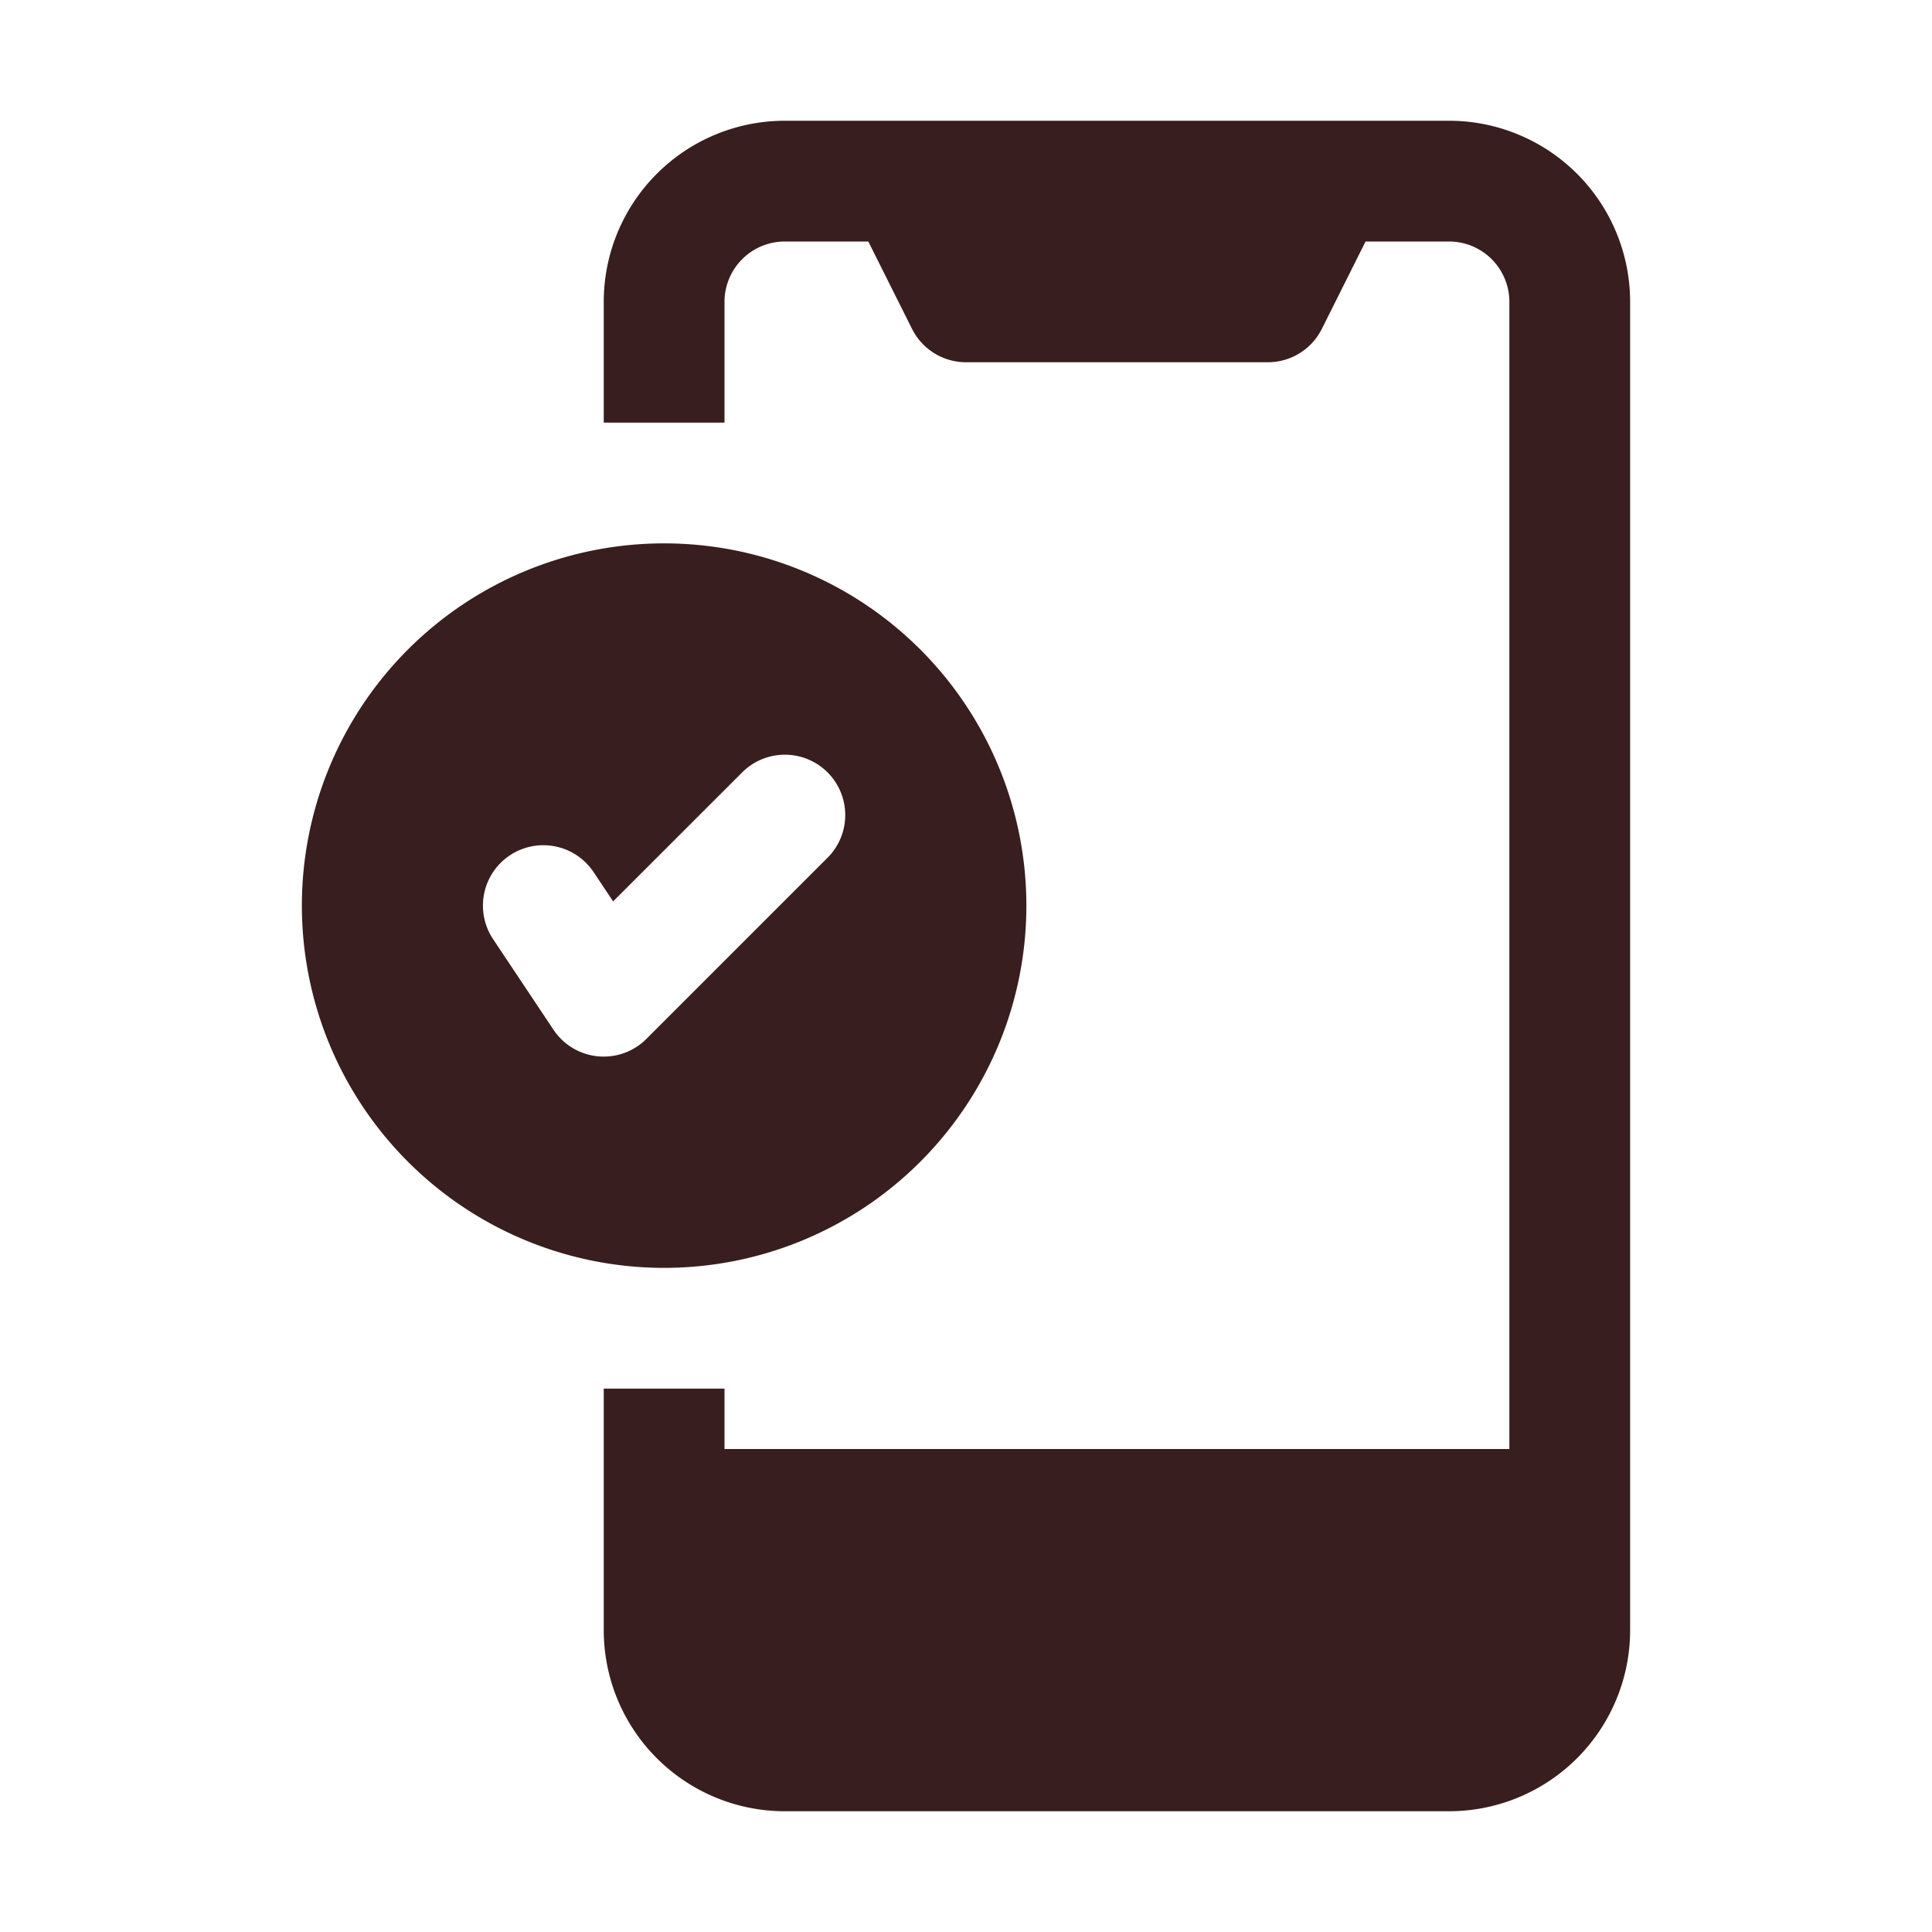
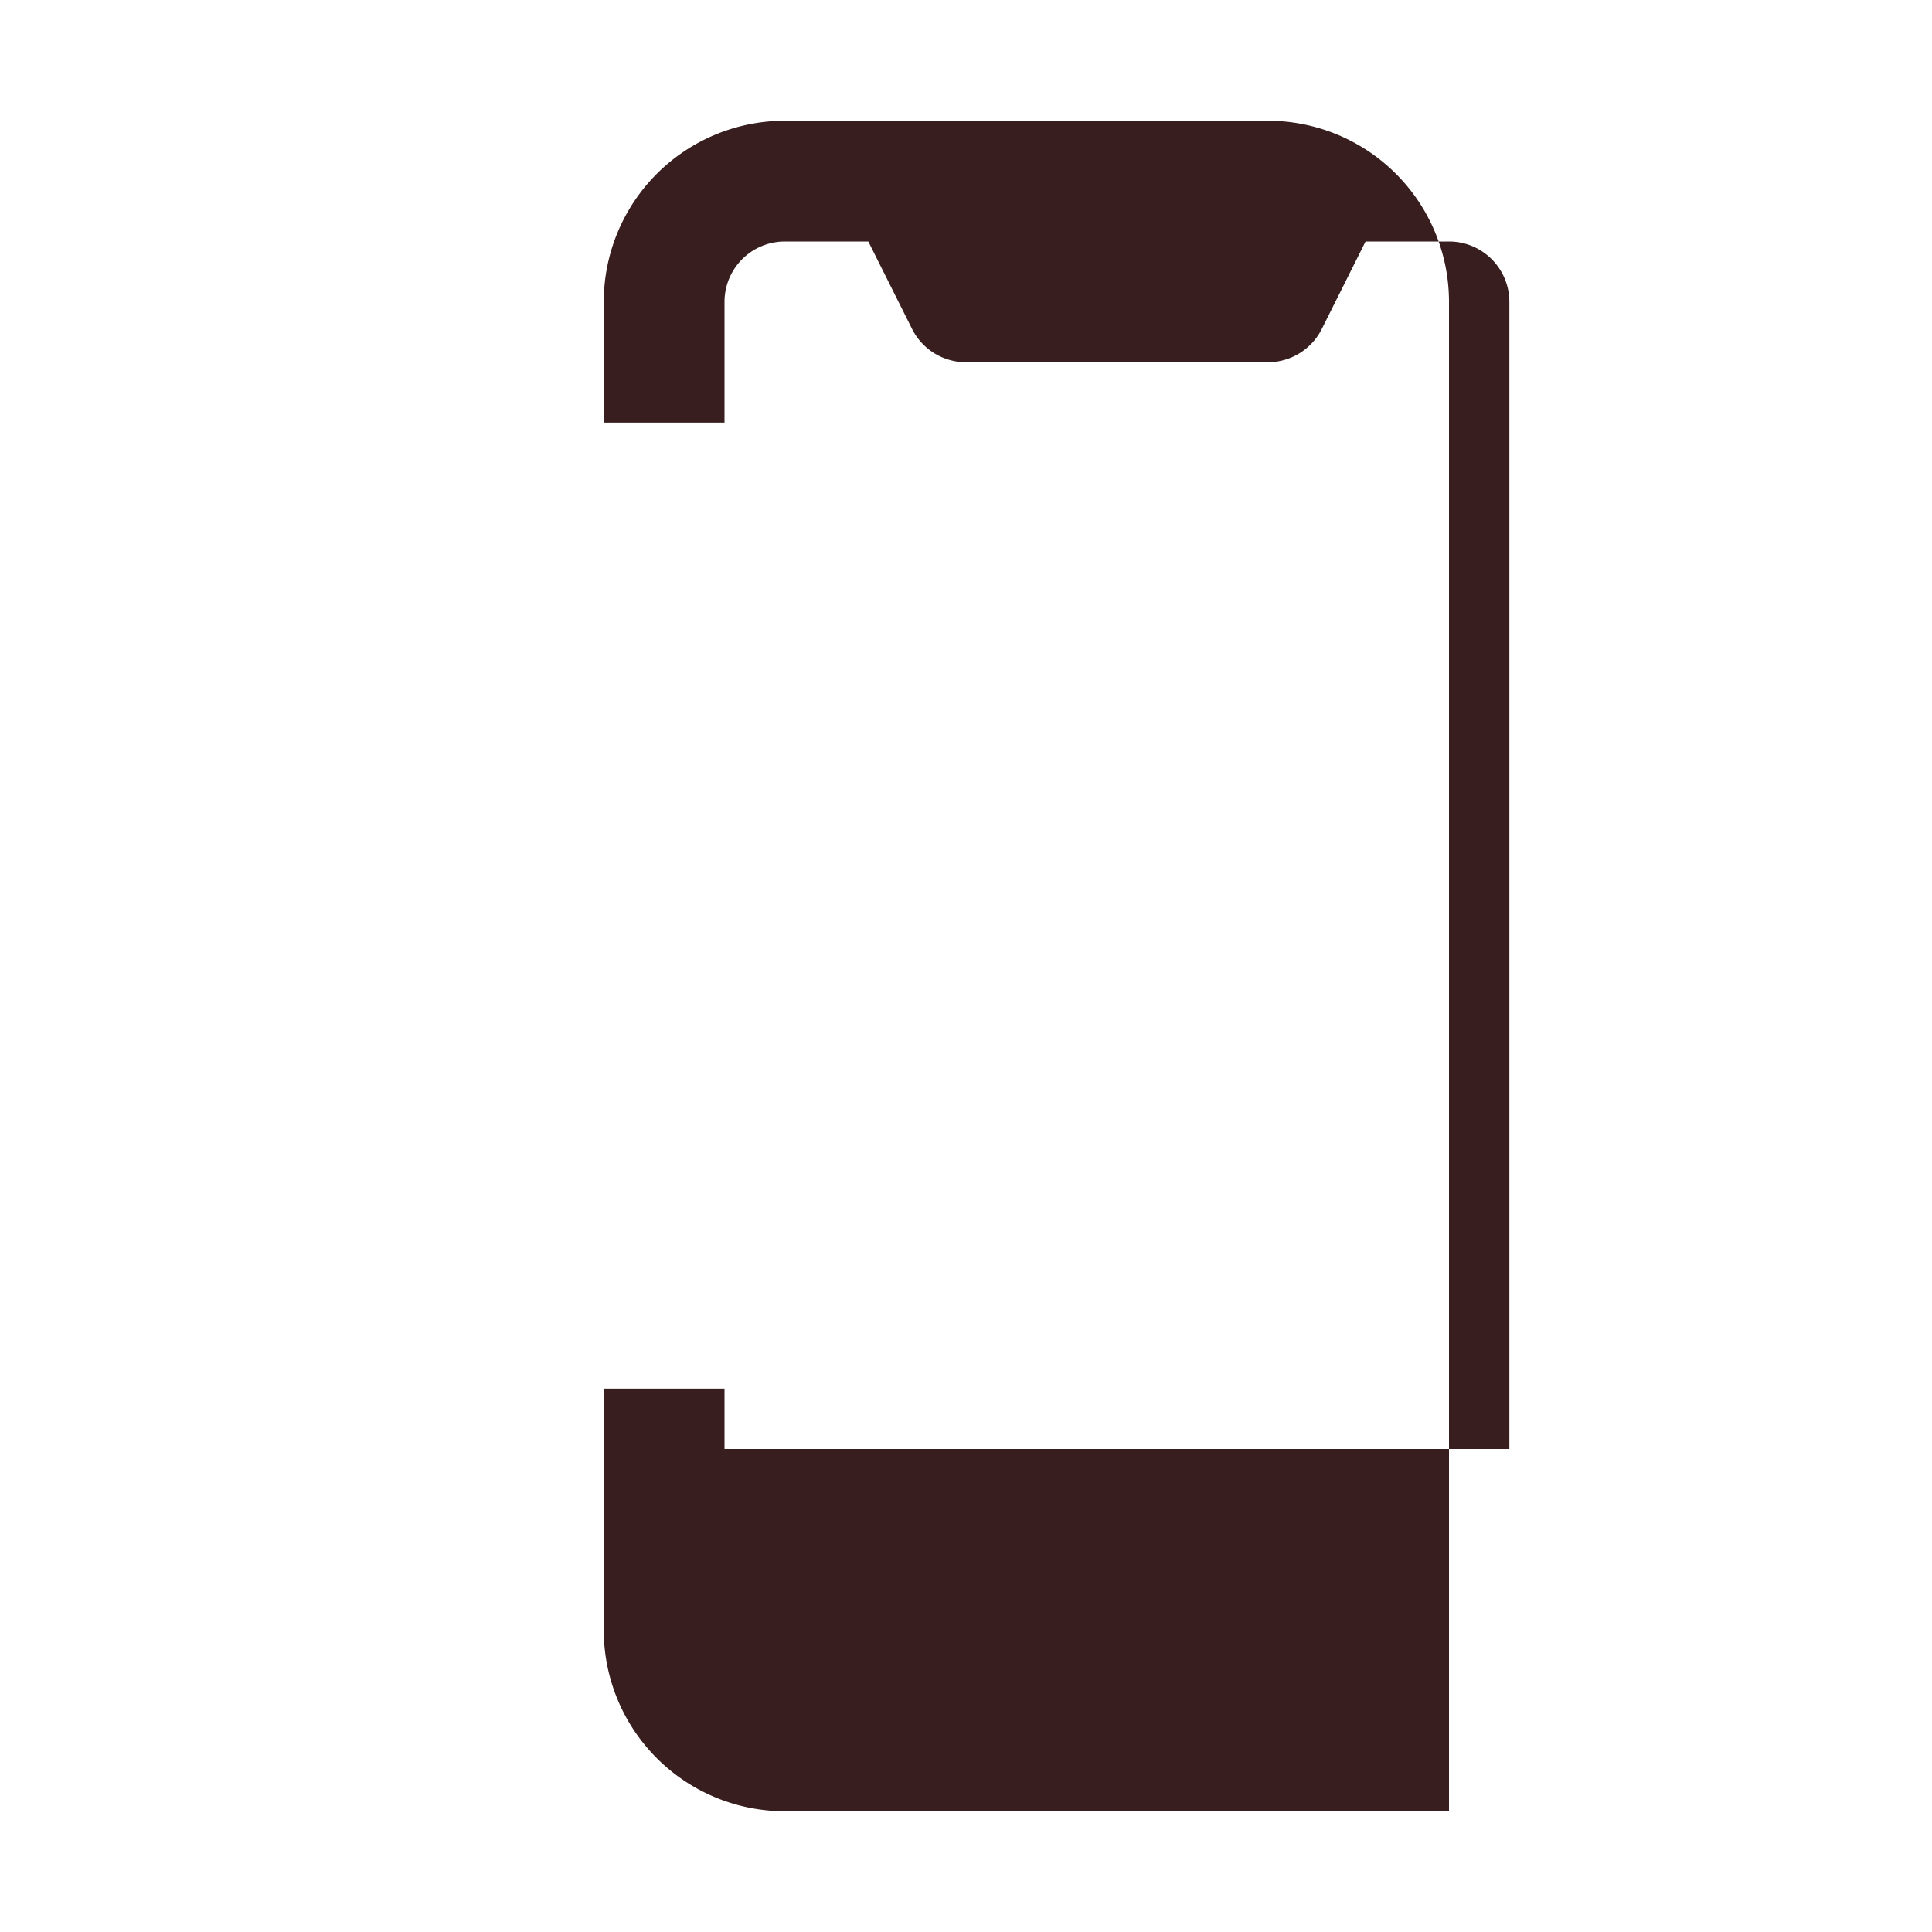
<svg xmlns="http://www.w3.org/2000/svg" version="1.1" width="512" height="512" x="0" y="0" viewBox="0 0 32 32" style="enable-background:new 0 0 512 512" xml:space="preserve" class="">
  <g>
    <g fill="#000">
-       <path d="M13 2a3 3 0 0 0-3 3v2h2V5a1 1 0 0 1 1-1h1.382l.724 1.447A1 1 0 0 0 16 6h5a1 1 0 0 0 .894-.553L22.618 4H24a1 1 0 0 1 1 1v19H12v-1h-2v4a3 3 0 0 0 3 3h11a3 3 0 0 0 3-3V5a3 3 0 0 0-3-3z" fill="#381e1e" opacity="1" data-original="#000000" class="" />
-       <path fill-rule="evenodd" d="M11 9a6 6 0 1 0 0 12 6 6 0 0 0 0-12zm2.707 3.793a1 1 0 0 1 0 1.414l-3 3a1 1 0 0 1-1.54-.152l-1-1.5a1 1 0 0 1 1.665-1.11l.323.485 2.138-2.137a1 1 0 0 1 1.414 0z" clip-rule="evenodd" fill="#381e1e" opacity="1" data-original="#000000" class="" />
+       <path d="M13 2a3 3 0 0 0-3 3v2h2V5a1 1 0 0 1 1-1h1.382l.724 1.447A1 1 0 0 0 16 6h5a1 1 0 0 0 .894-.553L22.618 4H24a1 1 0 0 1 1 1v19H12v-1h-2v4a3 3 0 0 0 3 3h11V5a3 3 0 0 0-3-3z" fill="#381e1e" opacity="1" data-original="#000000" class="" />
    </g>
  </g>
</svg>